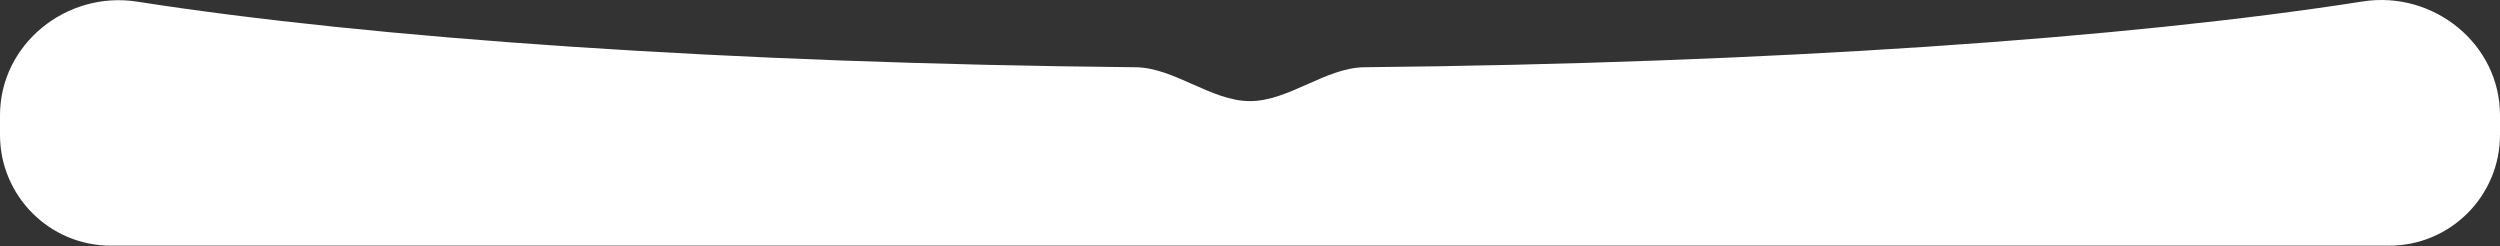
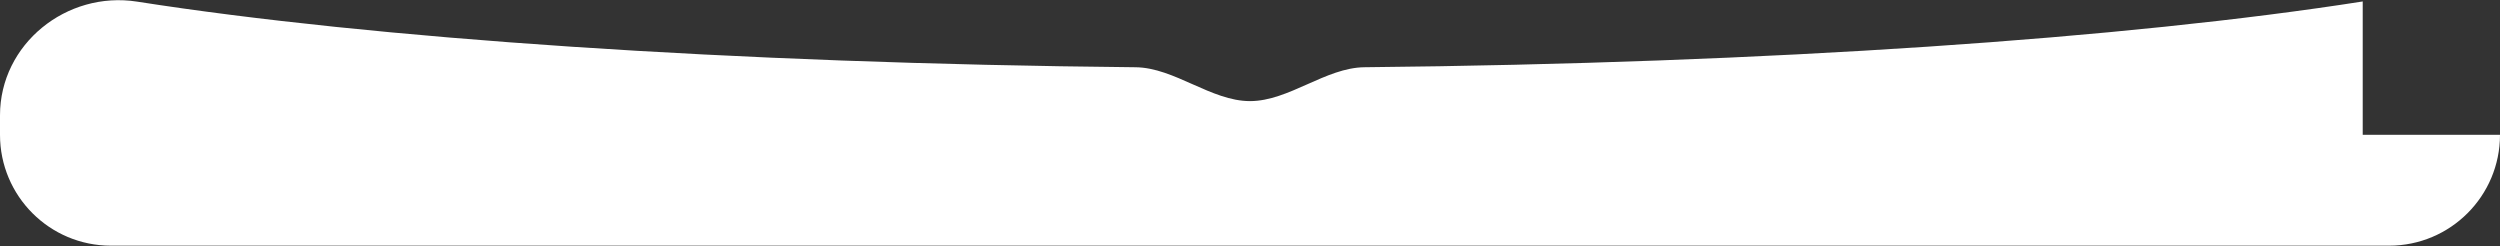
<svg xmlns="http://www.w3.org/2000/svg" width="2255" height="222" viewBox="0 0 2255 222" fill="none">
  <rect x="0" y="0" width="2255" height="222" fill="#333333" stroke="none" />
-   <path d="M2255 121.601C2255 176.829 2210.23 221.601 2155 221.601H100C44.772 221.601 0 176.829 0 121.601L0 104.095C0 39.674 60.057 -8.475 123.705 1.479C336.191 34.713 658.333 57.104 1024.25 60.659C1059.29 60.999 1092.46 91.2 1127.5 91.2C1162.54 91.2 1195.71 60.993 1230.75 60.648C1596.79 57.051 1918.93 34.603 2131.17 1.315C2194.86 -8.674 2255 39.496 2255 103.962V121.601Z" fill="white" />
+   <path d="M2255 121.601C2255 176.829 2210.23 221.601 2155 221.601H100C44.772 221.601 0 176.829 0 121.601L0 104.095C0 39.674 60.057 -8.475 123.705 1.479C336.191 34.713 658.333 57.104 1024.25 60.659C1059.29 60.999 1092.46 91.2 1127.5 91.2C1162.54 91.2 1195.71 60.993 1230.75 60.648C1596.79 57.051 1918.93 34.603 2131.17 1.315V121.601Z" fill="white" />
</svg>